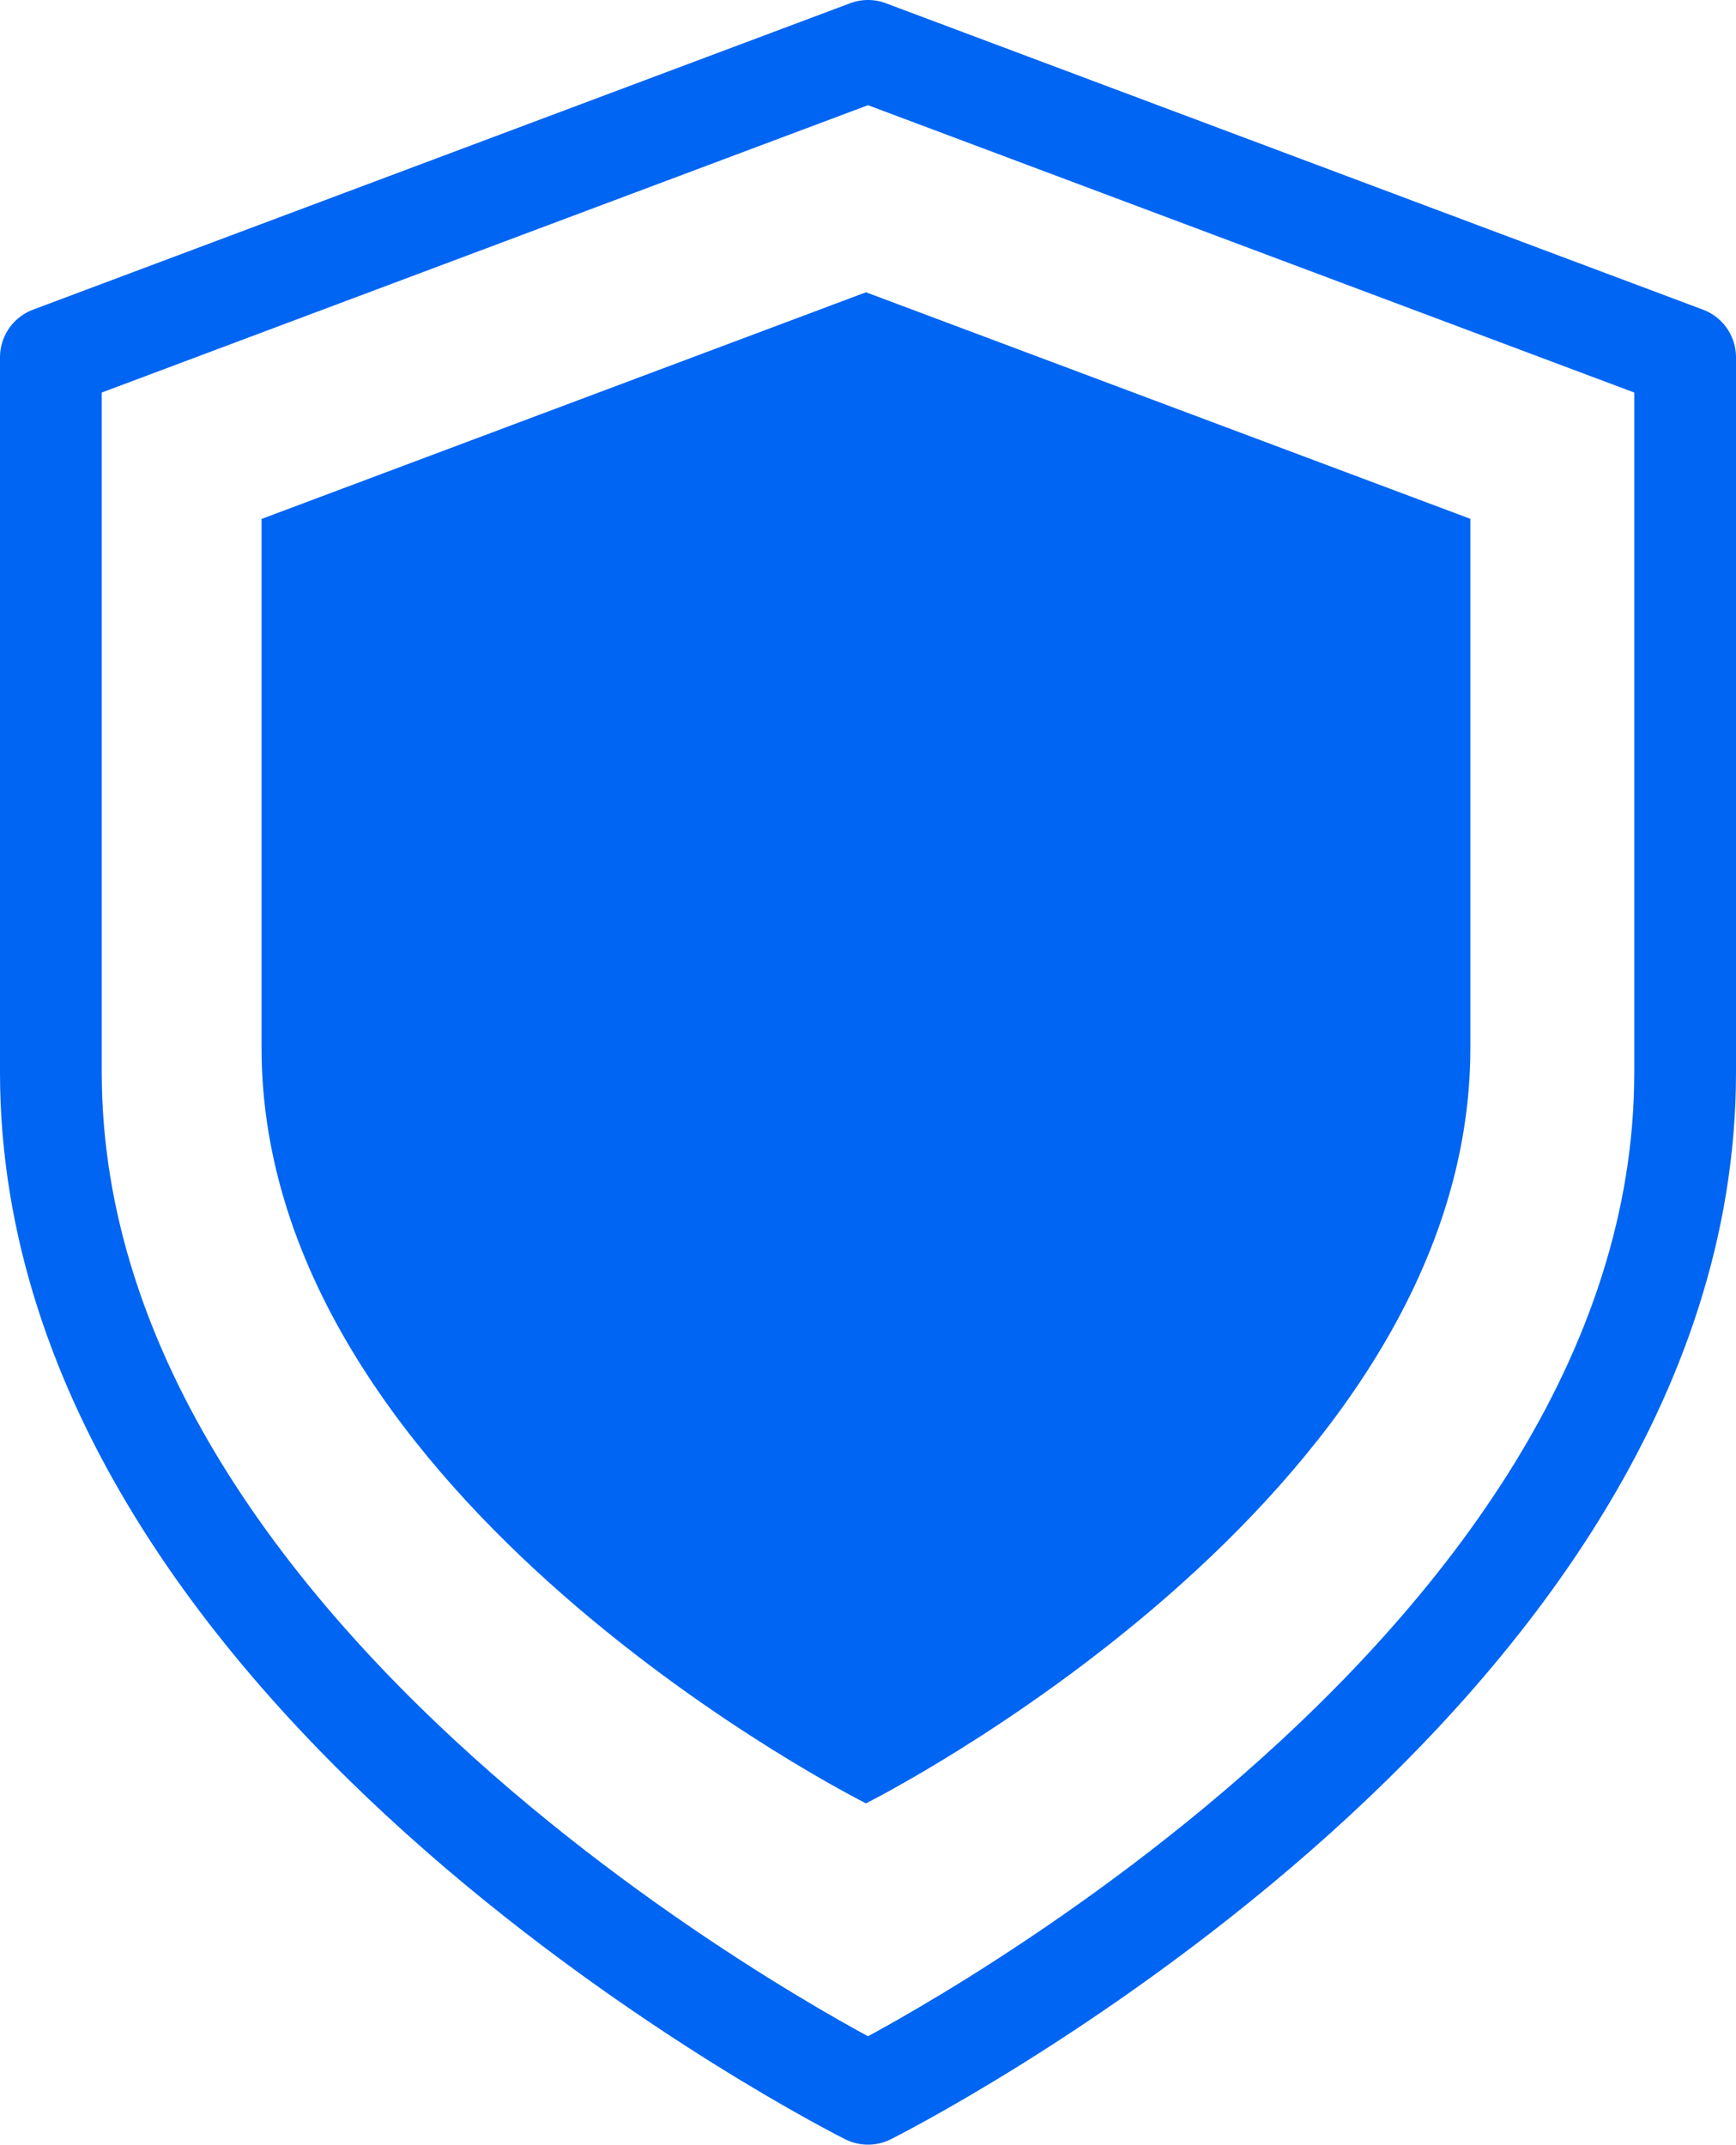
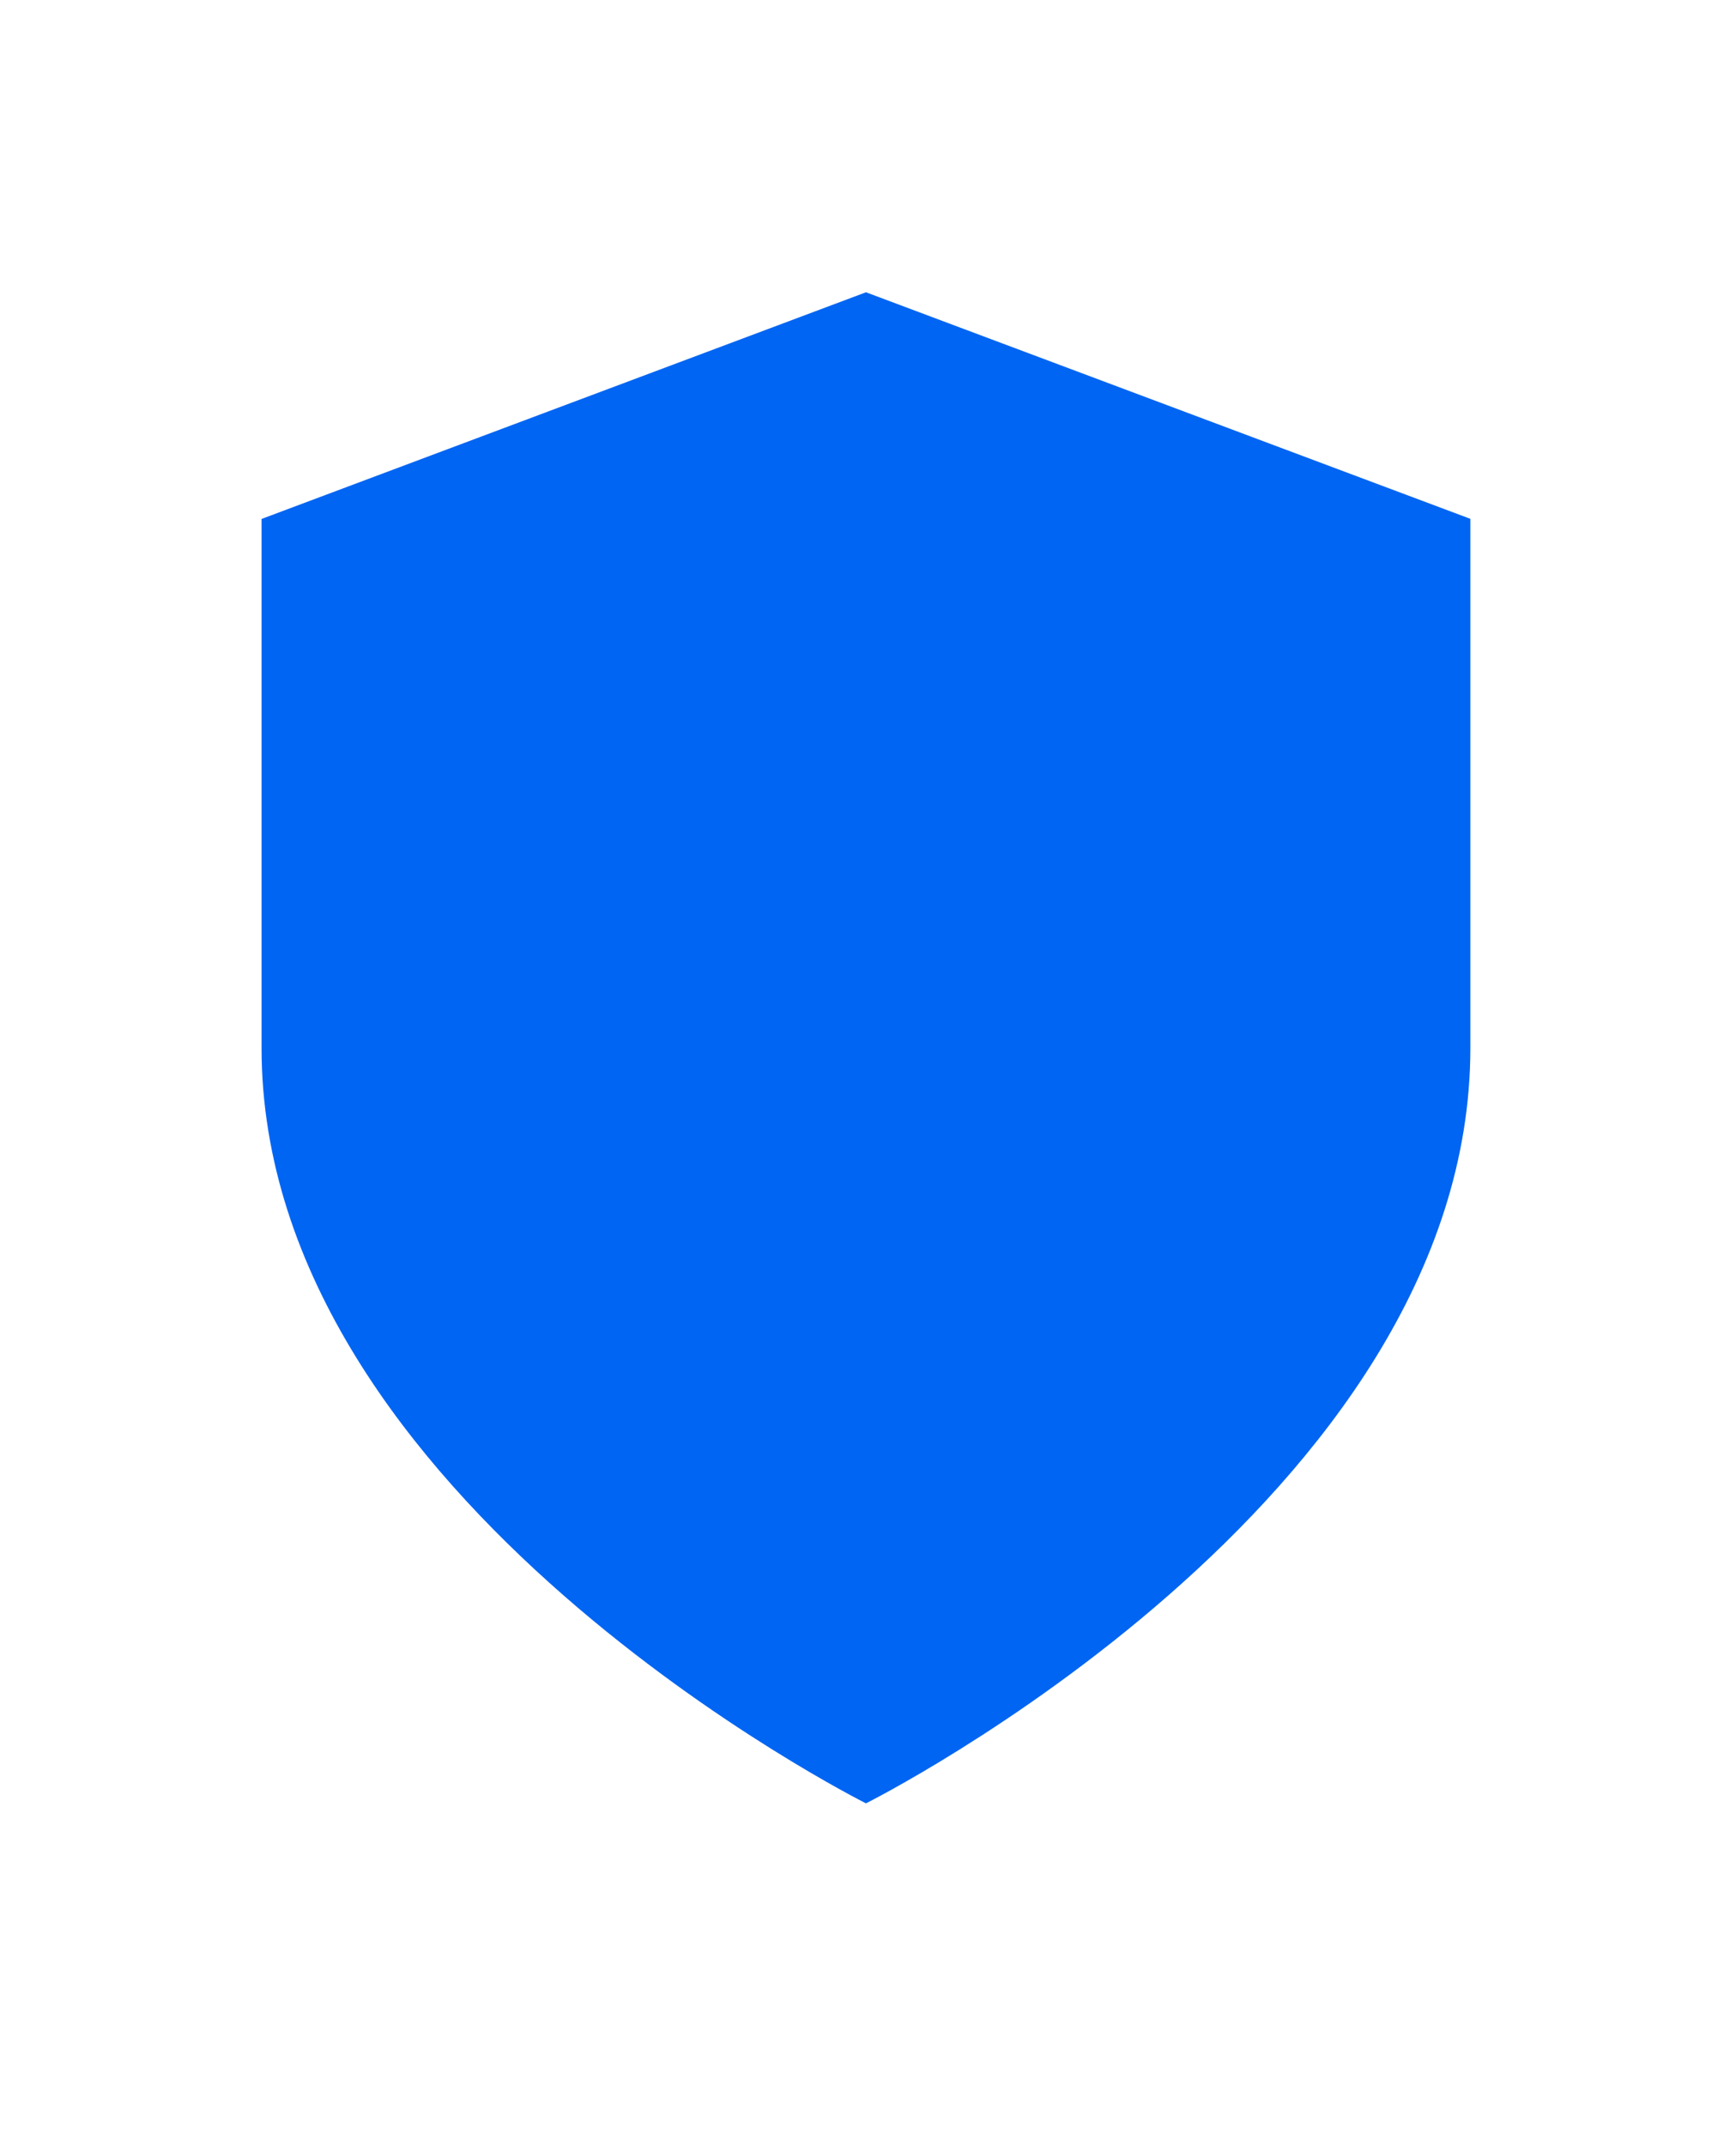
<svg xmlns="http://www.w3.org/2000/svg" width="17.064" height="21.081" viewBox="0 0 17.064 21.081">
  <g id="Grupo_14276" data-name="Grupo 14276" transform="translate(-123 -569)">
-     <path id="Icon_feather-shield" data-name="Icon feather-shield" d="M14.032,23.081s8.032-4.016,8.032-10.04V6.012L14.032,3,6,6.012V13.04C6,19.065,14.032,23.081,14.032,23.081Z" transform="translate(117.5 566.5)" fill="none" stroke="#0065f2" stroke-linecap="round" stroke-linejoin="round" stroke-width="1" />
    <path id="Icon_feather-shield-2" data-name="Icon feather-shield" d="M11.941,17.853s5.941-2.971,5.941-7.426v-5.2L11.941,3,6,5.228v5.2C6,14.882,11.941,17.853,11.941,17.853Z" transform="translate(119.571 568.873)" fill="#0065f2" />
  </g>
</svg>